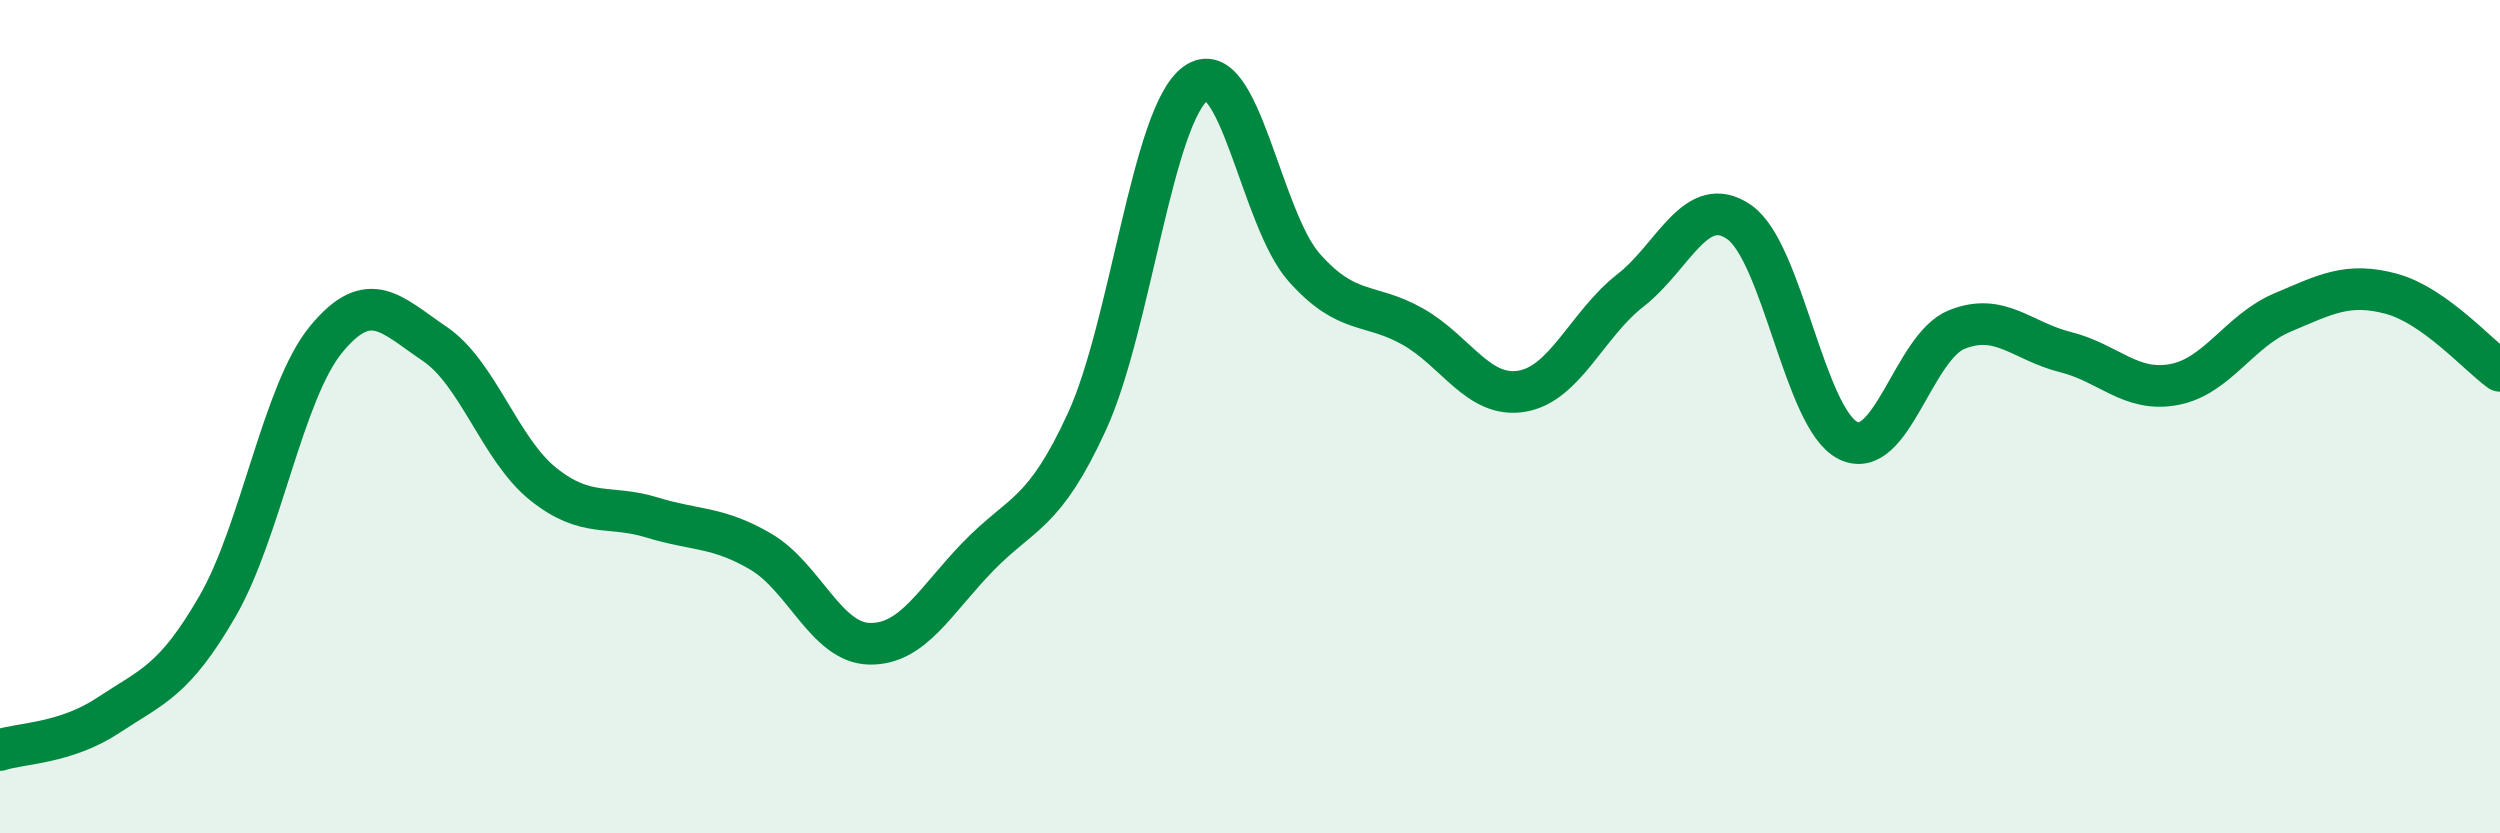
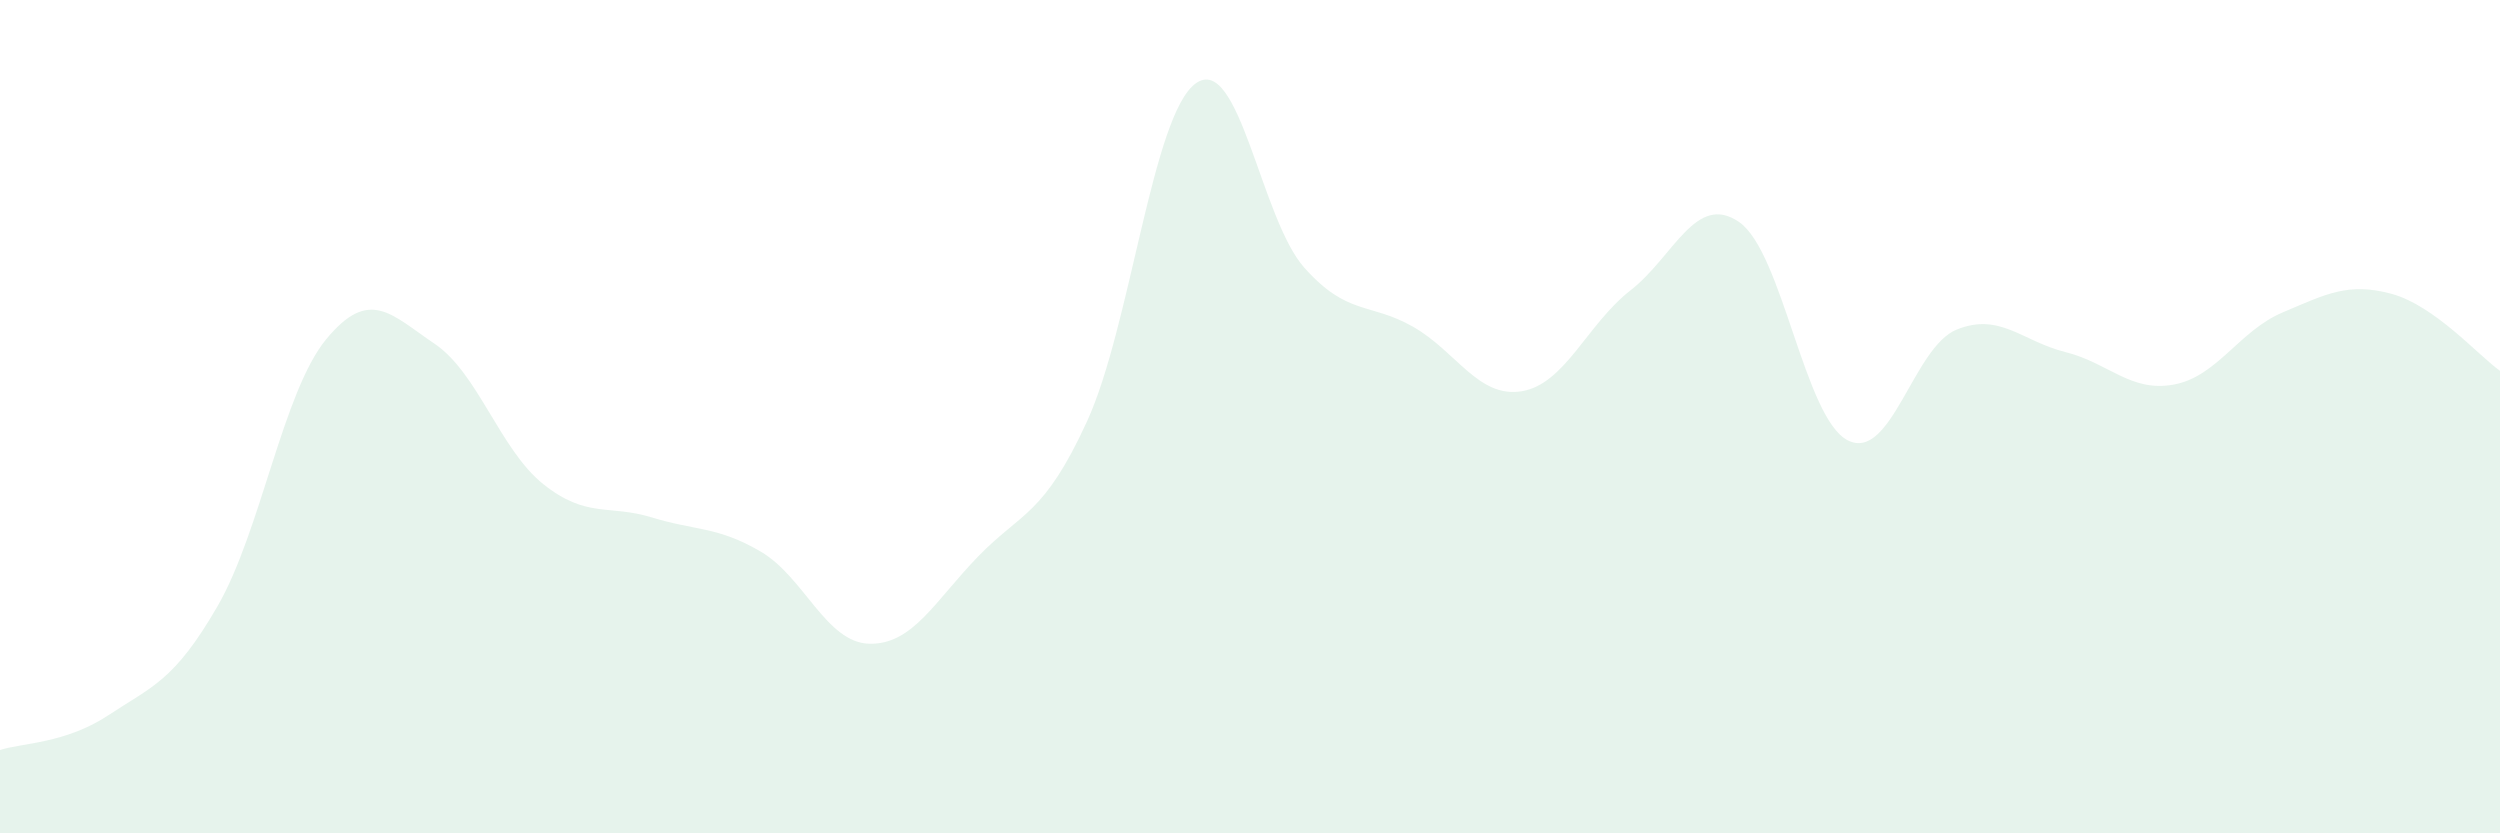
<svg xmlns="http://www.w3.org/2000/svg" width="60" height="20" viewBox="0 0 60 20">
  <path d="M 0,18 C 0.52,17.83 1.57,17.85 2.61,17.16 C 3.65,16.47 4.18,16.35 5.22,14.55 C 6.26,12.75 6.79,9.4 7.83,8.14 C 8.87,6.88 9.39,7.55 10.43,8.25 C 11.47,8.95 12,10.79 13.04,11.62 C 14.08,12.45 14.61,12.1 15.65,12.42 C 16.69,12.74 17.22,12.63 18.26,13.24 C 19.3,13.85 19.83,15.43 20.87,15.45 C 21.91,15.47 22.44,14.42 23.48,13.35 C 24.52,12.28 25.05,12.38 26.09,10.11 C 27.13,7.84 27.66,2.74 28.7,2 C 29.74,1.26 30.26,5.25 31.3,6.42 C 32.34,7.59 32.87,7.25 33.91,7.84 C 34.95,8.43 35.48,9.56 36.52,9.39 C 37.56,9.22 38.09,7.78 39.13,6.97 C 40.17,6.16 40.7,4.61 41.74,5.33 C 42.78,6.05 43.31,10.05 44.35,10.57 C 45.39,11.09 45.92,8.33 46.96,7.91 C 48,7.49 48.53,8.19 49.57,8.45 C 50.61,8.71 51.13,9.42 52.17,9.23 C 53.21,9.04 53.74,7.94 54.78,7.5 C 55.82,7.06 56.35,6.77 57.39,7.05 C 58.43,7.33 59.48,8.53 60,8.9L60 20L0 20Z" fill="#008740" opacity="0.1" stroke-linecap="round" stroke-linejoin="round" />
-   <path d="M 0,18 C 0.52,17.83 1.57,17.85 2.61,17.16 C 3.65,16.47 4.18,16.35 5.22,14.55 C 6.26,12.75 6.79,9.4 7.83,8.14 C 8.87,6.88 9.39,7.55 10.43,8.25 C 11.47,8.95 12,10.79 13.04,11.62 C 14.08,12.45 14.61,12.1 15.65,12.42 C 16.69,12.74 17.22,12.63 18.26,13.24 C 19.3,13.85 19.83,15.43 20.87,15.45 C 21.91,15.47 22.44,14.42 23.48,13.35 C 24.52,12.28 25.05,12.38 26.09,10.11 C 27.13,7.84 27.66,2.74 28.7,2 C 29.74,1.26 30.26,5.25 31.3,6.42 C 32.34,7.59 32.87,7.25 33.91,7.84 C 34.95,8.43 35.48,9.56 36.52,9.39 C 37.56,9.22 38.09,7.78 39.13,6.97 C 40.17,6.16 40.7,4.61 41.74,5.33 C 42.78,6.05 43.31,10.05 44.35,10.57 C 45.39,11.09 45.92,8.33 46.96,7.91 C 48,7.49 48.53,8.19 49.57,8.45 C 50.61,8.71 51.13,9.42 52.17,9.23 C 53.21,9.04 53.74,7.94 54.78,7.5 C 55.82,7.06 56.35,6.77 57.39,7.05 C 58.43,7.33 59.48,8.53 60,8.9" stroke="#008740" stroke-width="1" fill="none" stroke-linecap="round" stroke-linejoin="round" />
</svg>